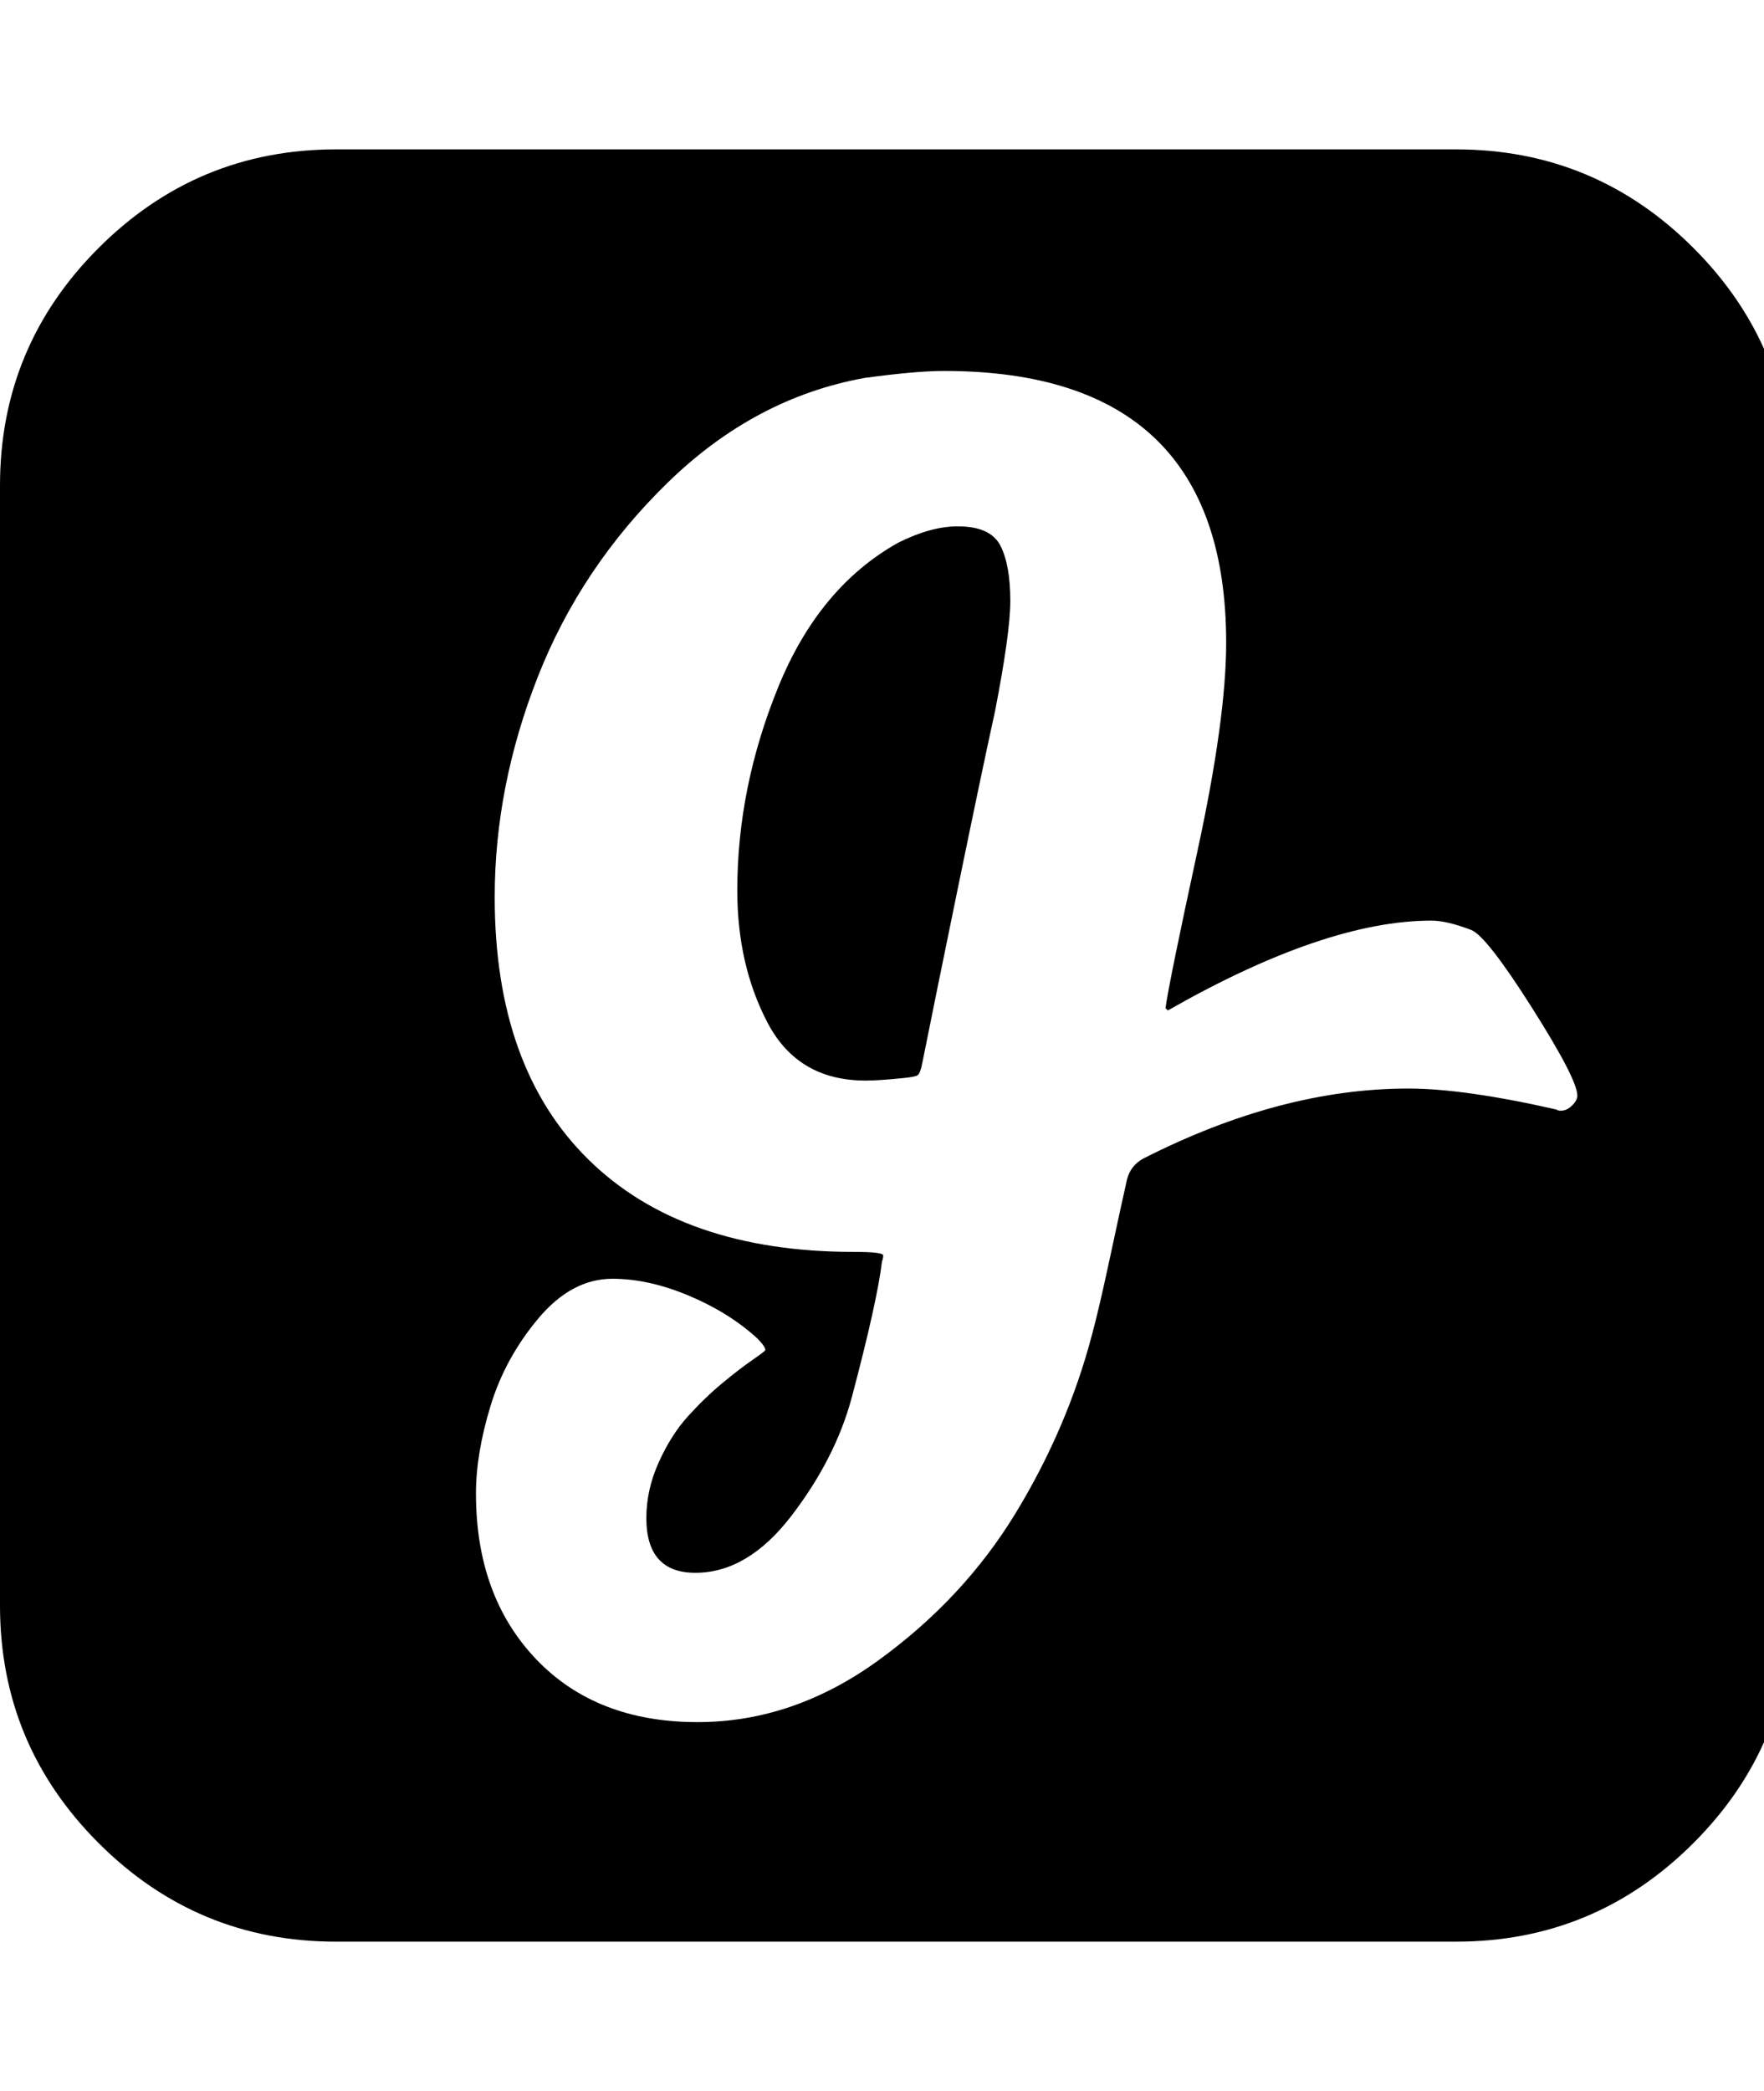
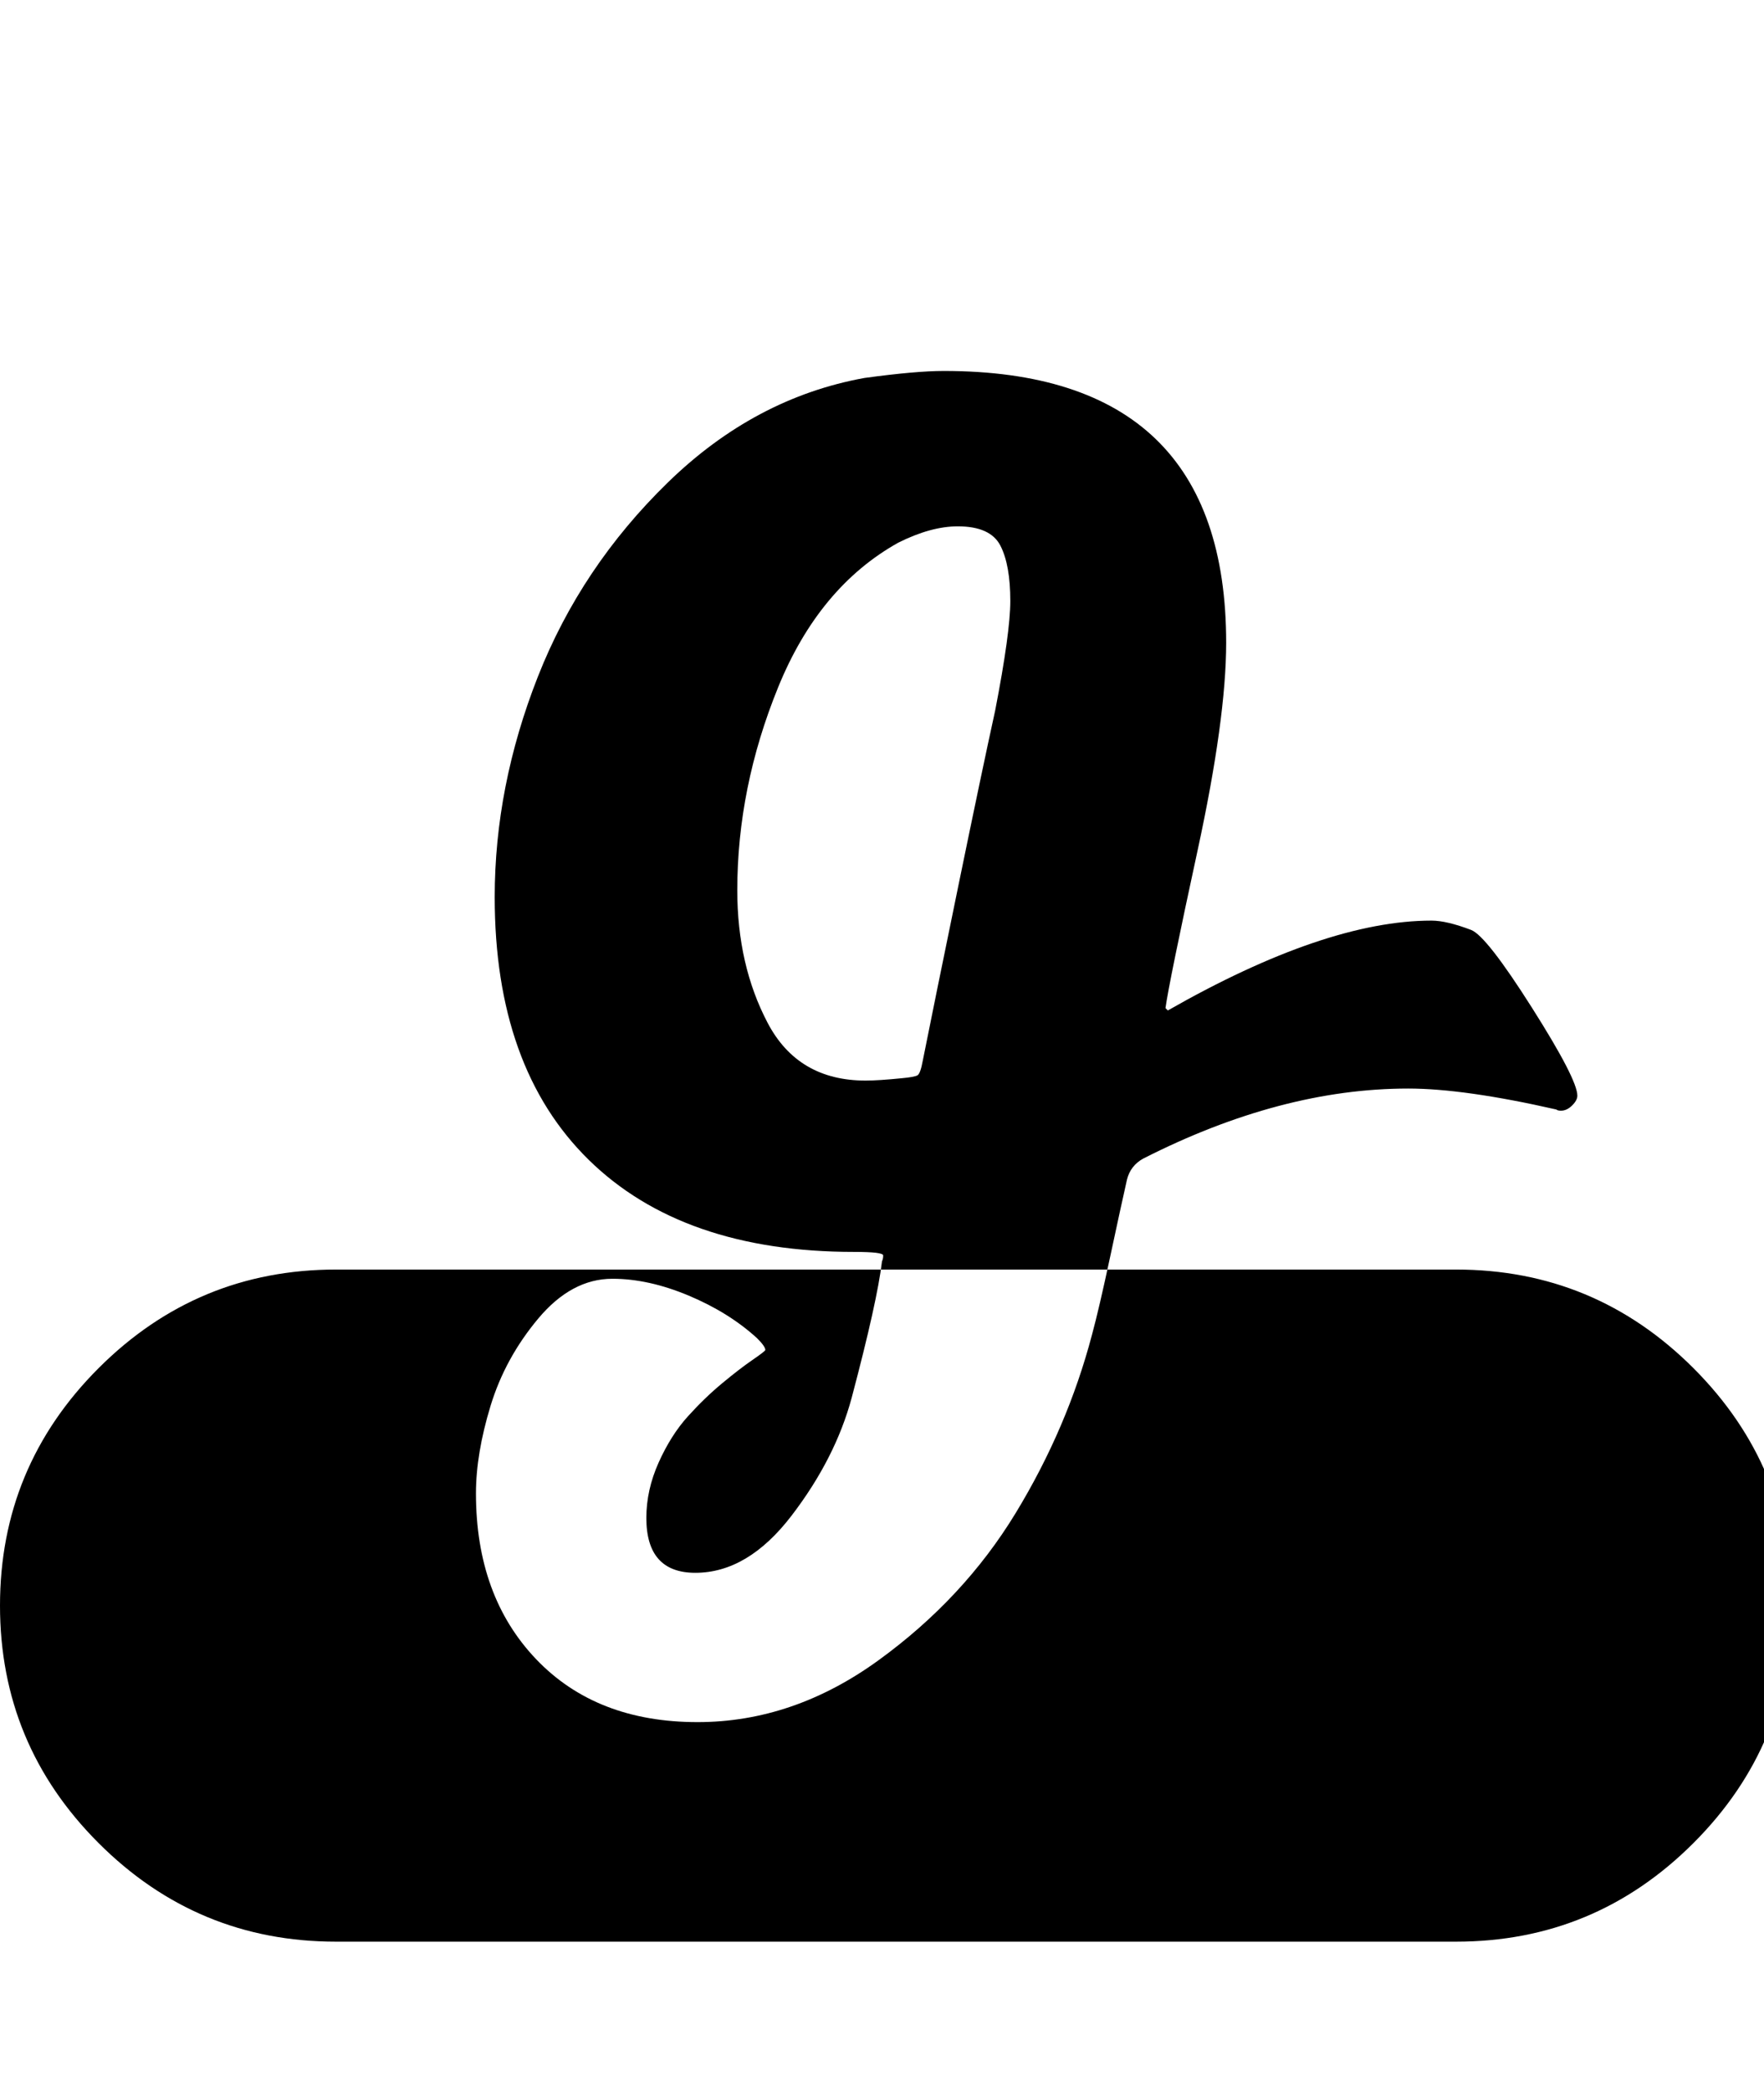
<svg xmlns="http://www.w3.org/2000/svg" fill="currentColor" version="1.1" width="27" height="32" viewBox="0 0 27 32">
-   <path d="M15.464 9.196q0 0.482-0.232 1.679-0.196 0.893-0.563 2.679t-0.545 2.679q-0.036 0.196-0.080 0.223t-0.241 0.045q-0.357 0.036-0.554 0.036-1.036 0-1.5-0.884t-0.464-2.027q0-1.571 0.625-3.107t1.839-2.214q0.5-0.25 0.911-0.25 0.5 0 0.652 0.295t0.152 0.848zM24.143 16.768q0-0.25-0.696-1.348t-0.929-1.188q-0.375-0.143-0.607-0.143-1.625 0-4.036 1.375l-0.036-0.036q0.054-0.393 0.491-2.411t0.438-3.179q0-4.161-4.321-4.161-0.429 0-1.214 0.107-1.679 0.304-3.009 1.598t-1.991 2.973-0.661 3.375q0 2.607 1.437 4.018t4.063 1.411q0.446 0 0.446 0.054t-0.018 0.089q-0.071 0.607-0.464 2.089-0.25 0.929-0.92 1.804t-1.473 0.875q-0.75 0-0.75-0.839 0-0.429 0.188-0.848t0.446-0.705 0.527-0.509 0.464-0.357 0.196-0.152q0-0.054-0.125-0.179-0.429-0.393-1.045-0.652t-1.17-0.259q-0.625 0-1.134 0.607t-0.732 1.339-0.223 1.339q0 1.571 0.92 2.536t2.473 0.964q1.464 0 2.768-0.946t2.098-2.25 1.17-2.732q0.107-0.393 0.277-1.188t0.259-1.188q0.054-0.214 0.25-0.321 2.107-1.071 4.054-1.071 0.857 0 2.268 0.321 0.018 0.018 0.071 0.018 0.089 0 0.17-0.080t0.080-0.152zM27.429 7.429v17.143q0 2.125-1.509 3.634t-3.634 1.509h-17.143q-2.125 0-3.634-1.509t-1.509-3.634v-17.143q0-2.125 1.509-3.634t3.634-1.509h17.143q2.125 0 3.634 1.509t1.509 3.634z" />
+   <path d="M15.464 9.196q0 0.482-0.232 1.679-0.196 0.893-0.563 2.679t-0.545 2.679q-0.036 0.196-0.080 0.223t-0.241 0.045q-0.357 0.036-0.554 0.036-1.036 0-1.5-0.884t-0.464-2.027q0-1.571 0.625-3.107t1.839-2.214q0.5-0.25 0.911-0.25 0.5 0 0.652 0.295t0.152 0.848zM24.143 16.768q0-0.25-0.696-1.348t-0.929-1.188q-0.375-0.143-0.607-0.143-1.625 0-4.036 1.375l-0.036-0.036q0.054-0.393 0.491-2.411t0.438-3.179q0-4.161-4.321-4.161-0.429 0-1.214 0.107-1.679 0.304-3.009 1.598t-1.991 2.973-0.661 3.375q0 2.607 1.437 4.018t4.063 1.411q0.446 0 0.446 0.054t-0.018 0.089q-0.071 0.607-0.464 2.089-0.25 0.929-0.92 1.804t-1.473 0.875q-0.75 0-0.75-0.839 0-0.429 0.188-0.848t0.446-0.705 0.527-0.509 0.464-0.357 0.196-0.152q0-0.054-0.125-0.179-0.429-0.393-1.045-0.652t-1.17-0.259q-0.625 0-1.134 0.607t-0.732 1.339-0.223 1.339q0 1.571 0.92 2.536t2.473 0.964q1.464 0 2.768-0.946t2.098-2.25 1.17-2.732q0.107-0.393 0.277-1.188t0.259-1.188q0.054-0.214 0.25-0.321 2.107-1.071 4.054-1.071 0.857 0 2.268 0.321 0.018 0.018 0.071 0.018 0.089 0 0.17-0.080t0.080-0.152zM27.429 7.429v17.143q0 2.125-1.509 3.634t-3.634 1.509h-17.143q-2.125 0-3.634-1.509t-1.509-3.634q0-2.125 1.509-3.634t3.634-1.509h17.143q2.125 0 3.634 1.509t1.509 3.634z" />
</svg>